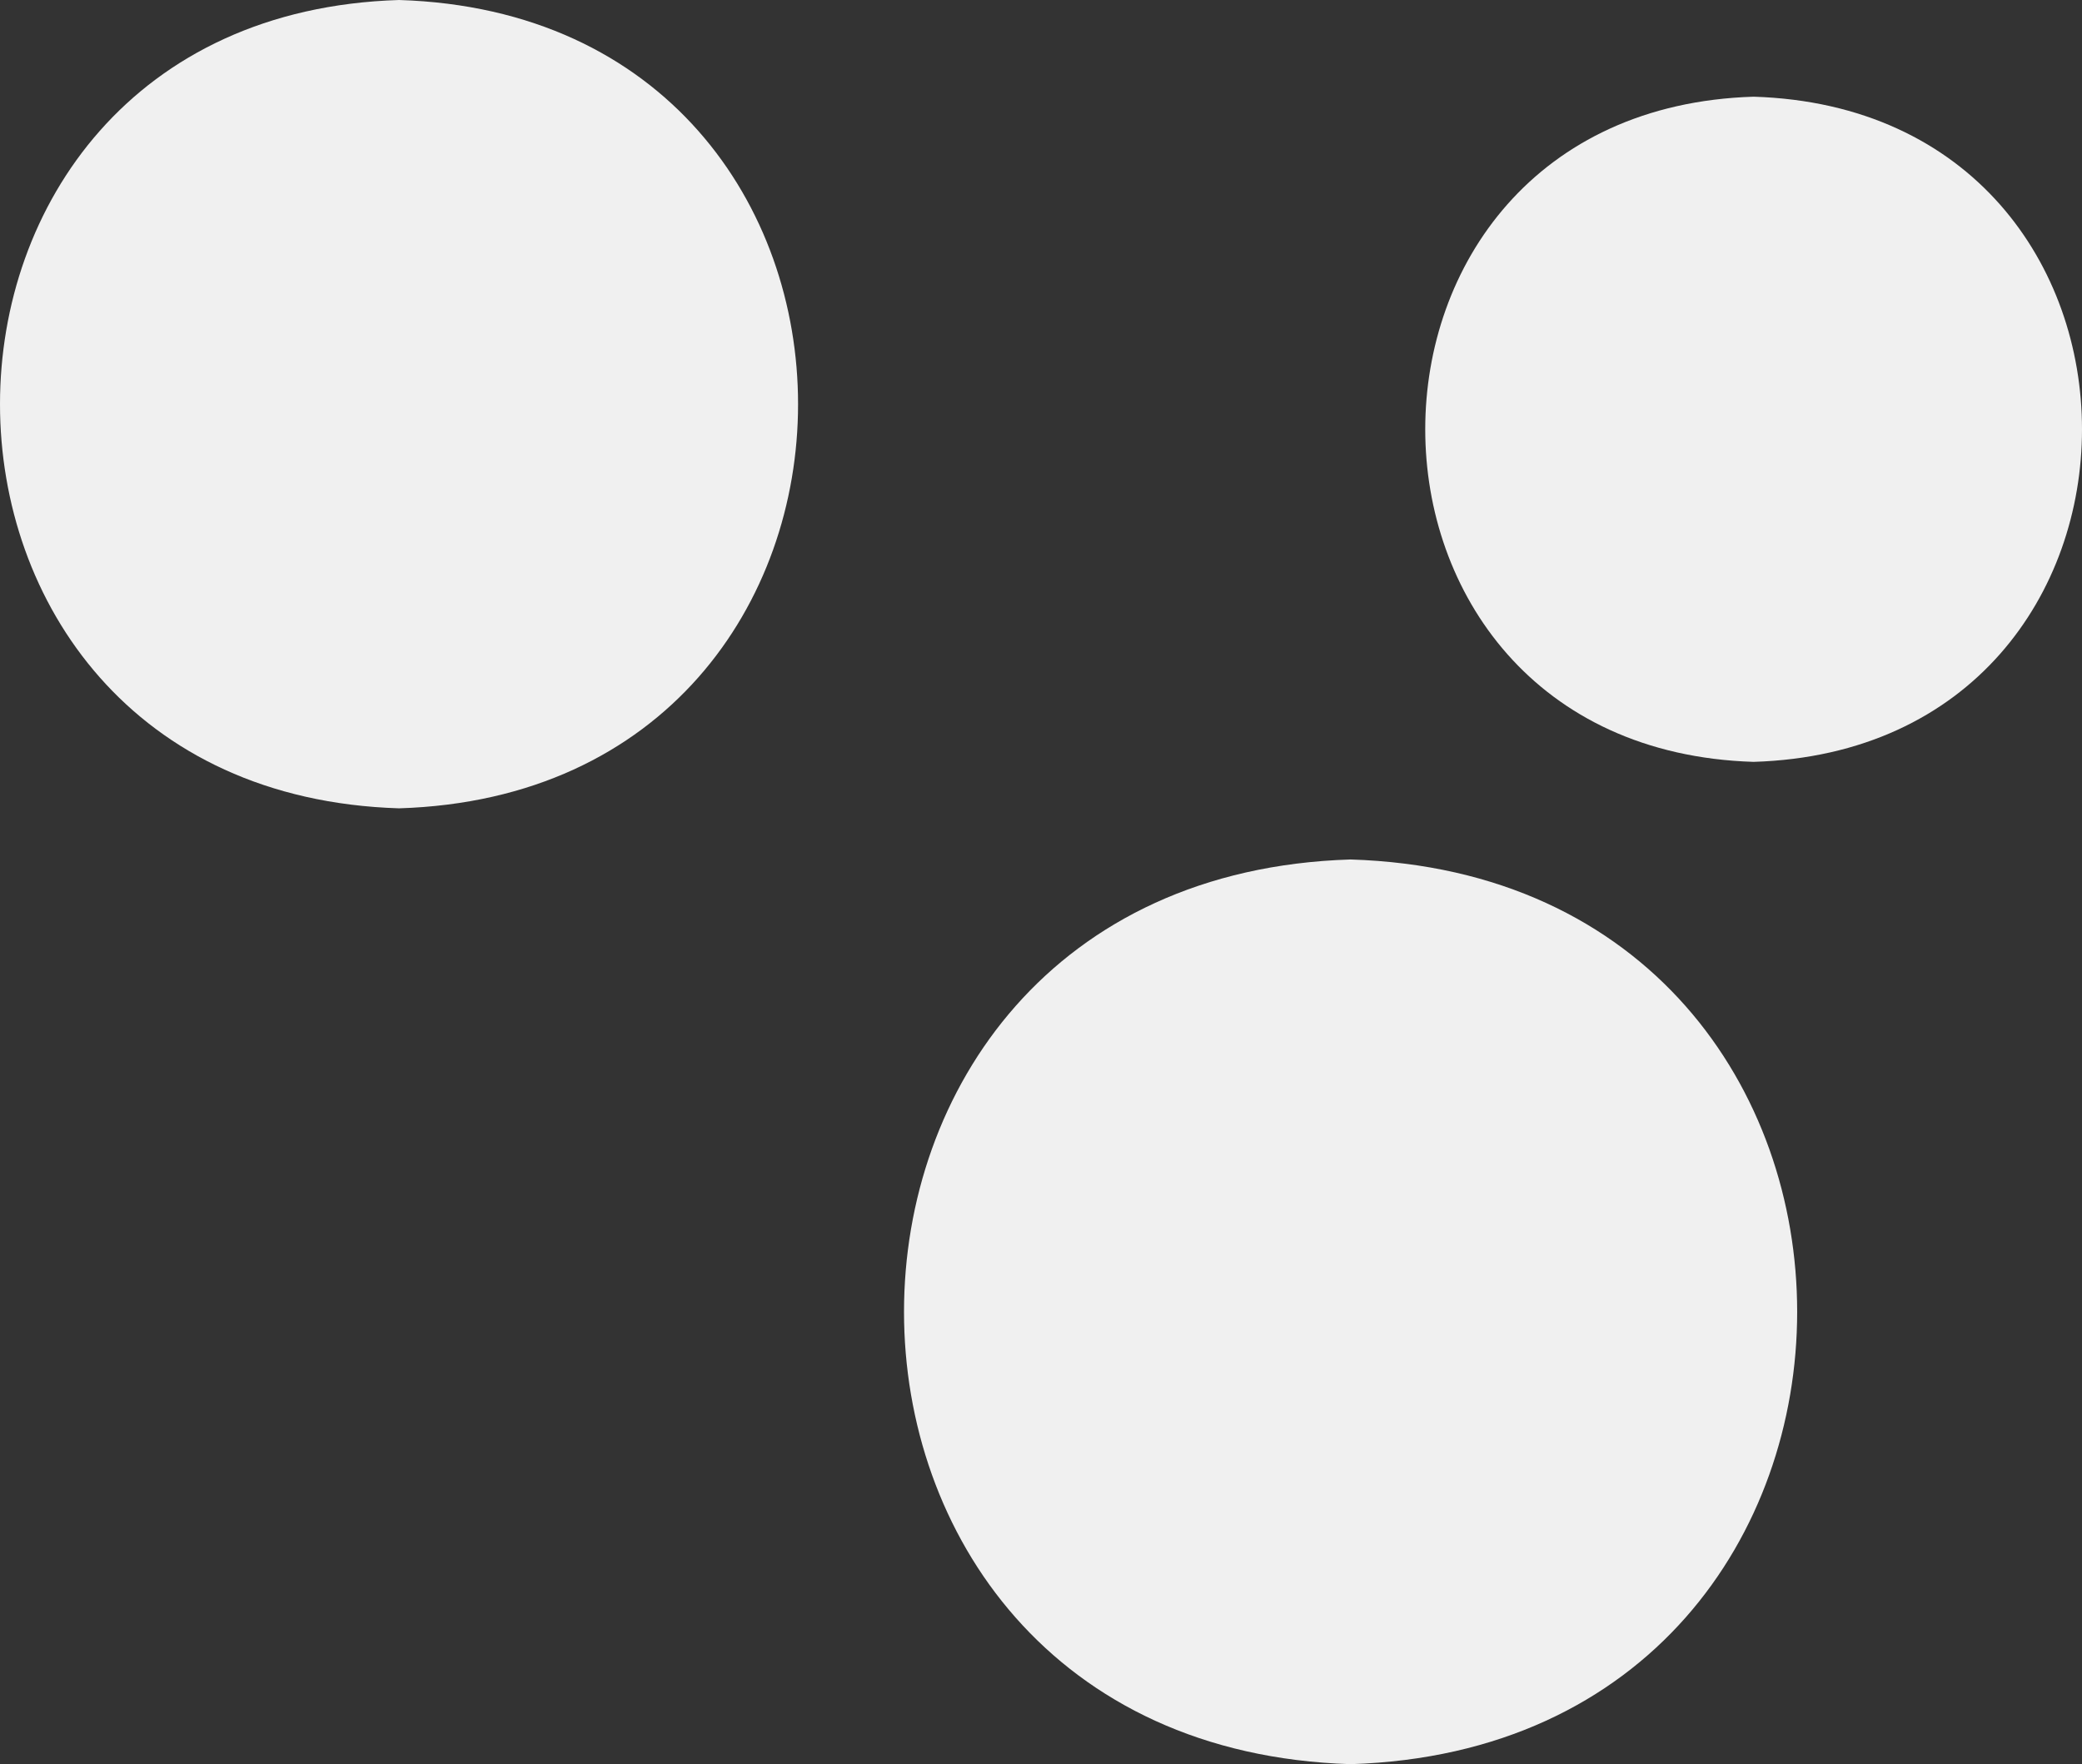
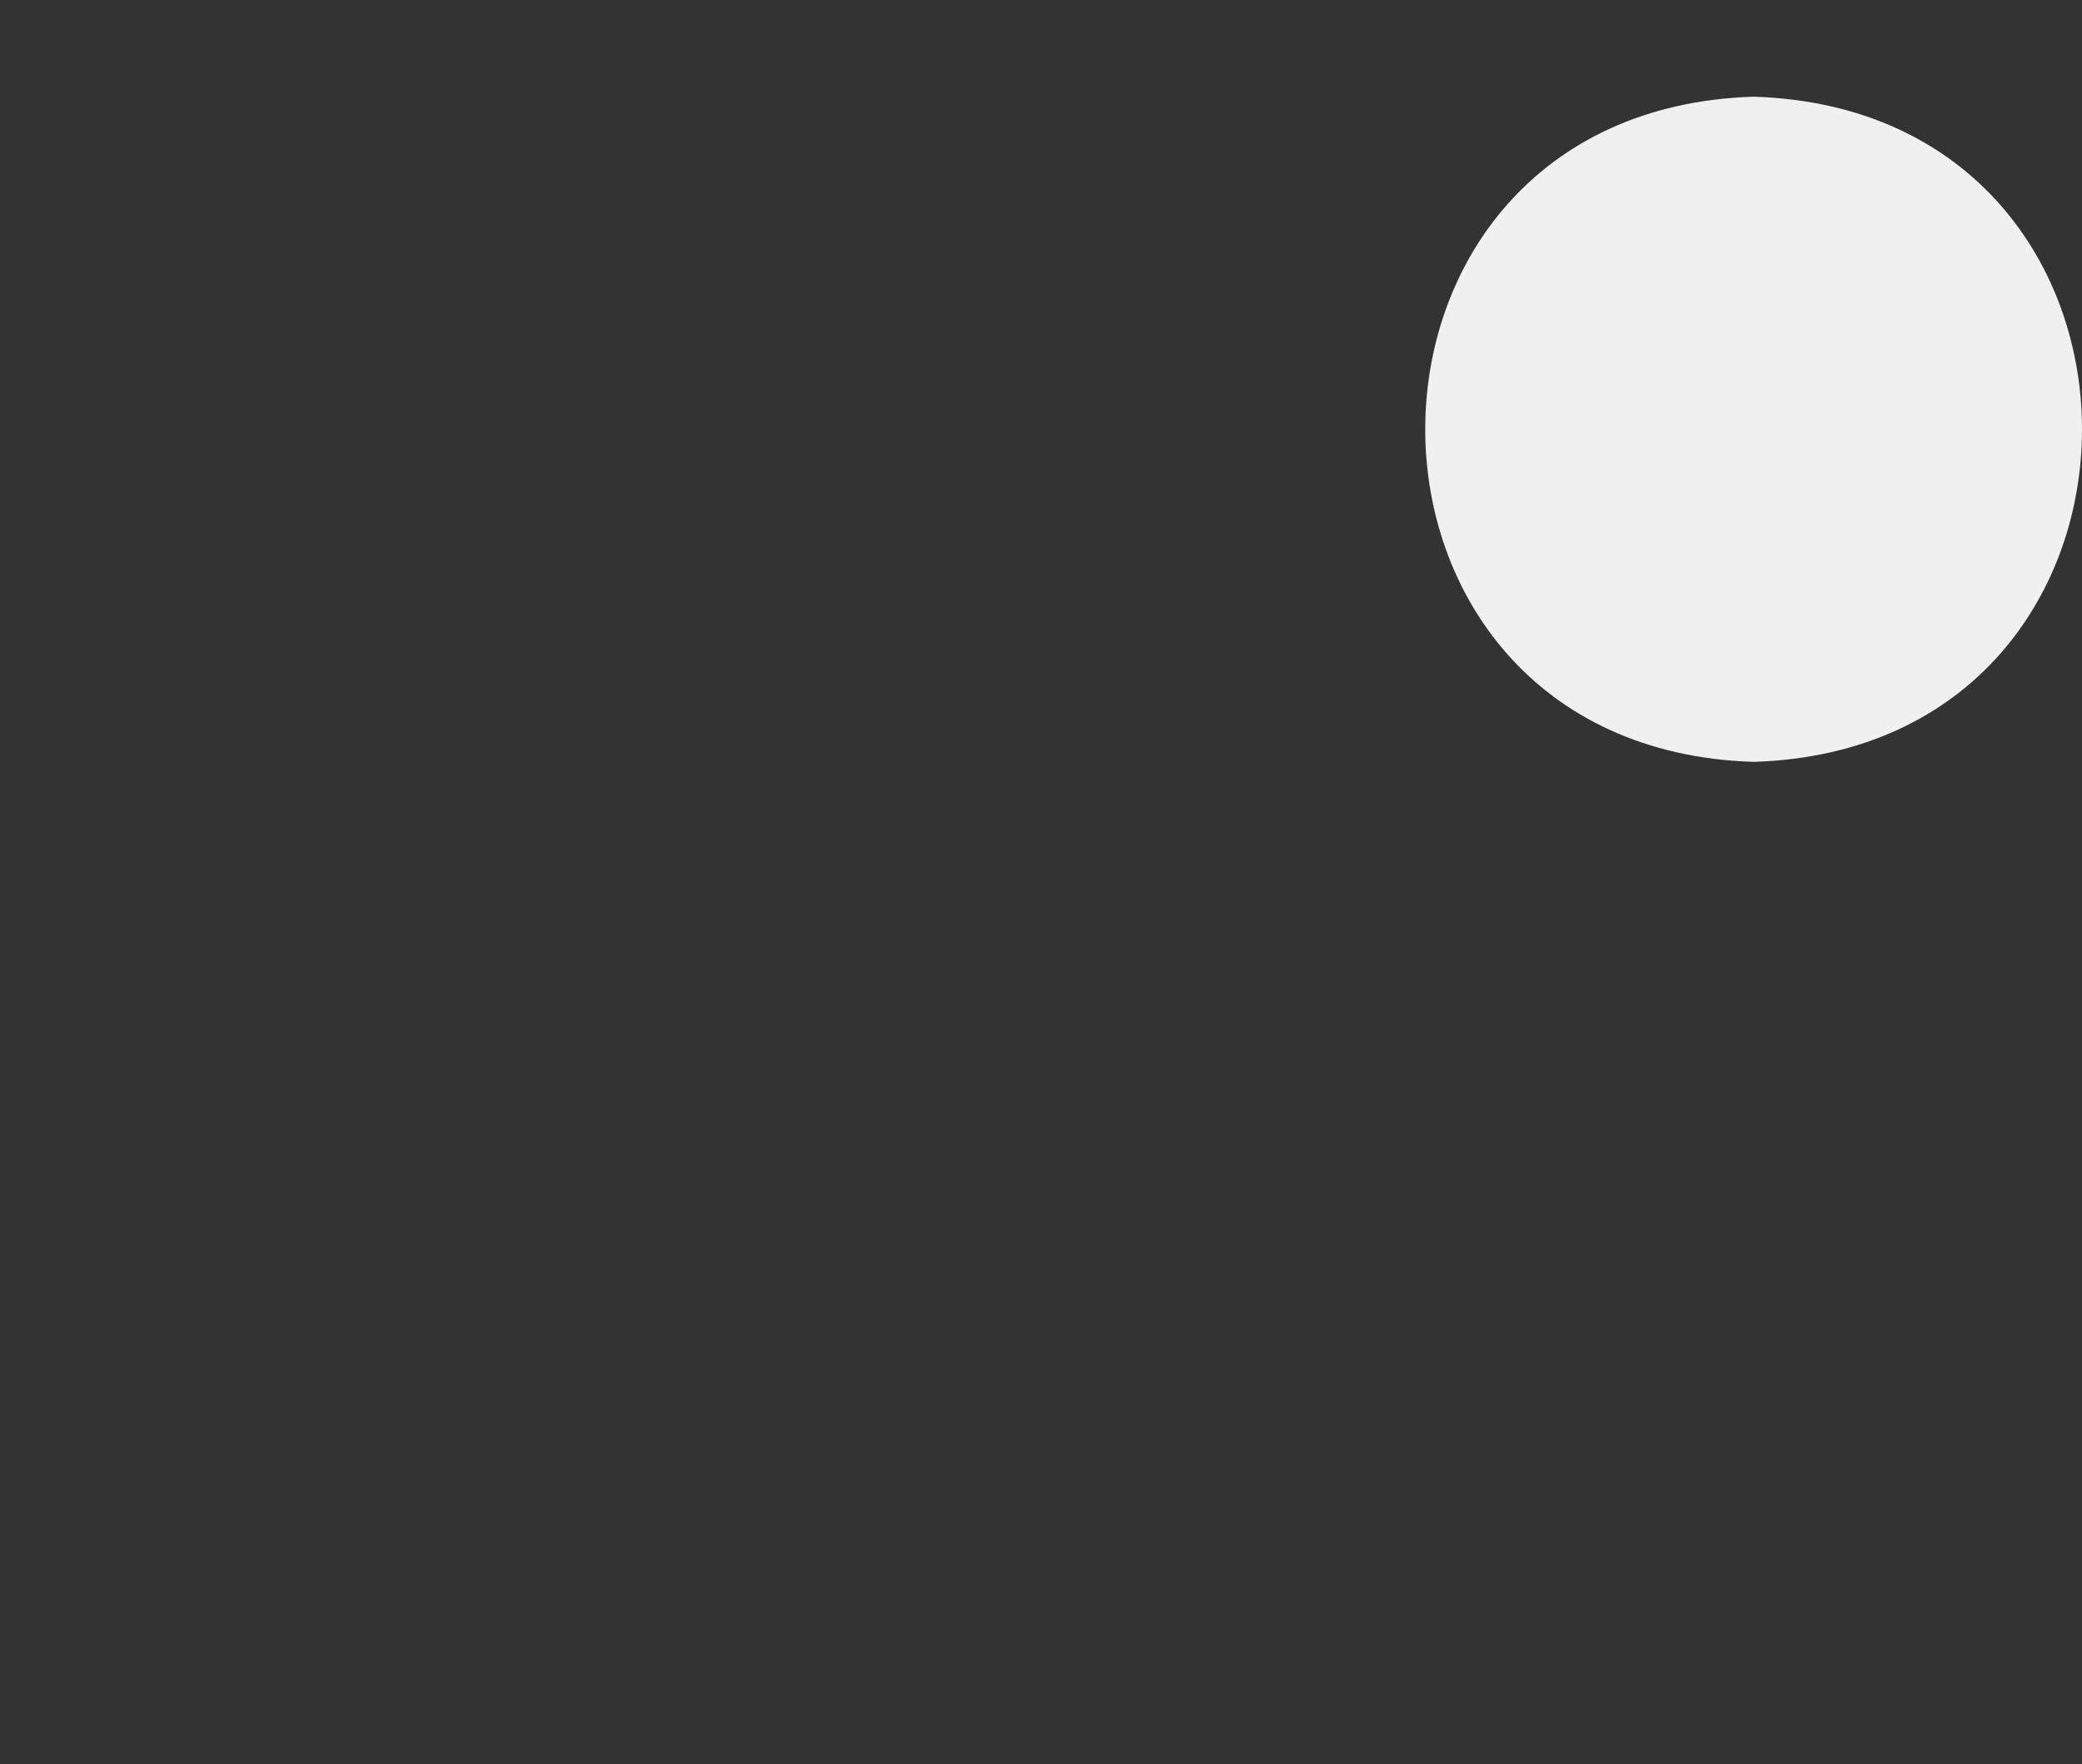
<svg xmlns="http://www.w3.org/2000/svg" width="550.836" height="466.714" viewBox="0 0 550.836 466.714">
  <rect x="0" y="0" width="550.836" height="466.714" fill="#333333" stroke="none" />
  <g id="Group_3" data-name="Group 3" transform="translate(-21.963 -1248.687)">
-     <path id="Path_11" data-name="Path 11" d="M213.441,587.972c140.779,4.35,140.735,209.516,0,213.843-140.779-4.349-140.757-209.516,0-213.843" transform="translate(-85.901 660.715)" fill="#f0f0f0" fill-rule="evenodd" />
    <path id="Path_12" data-name="Path 12" d="M211.732,589.125c115.863,3.572,115.841,172.418,0,175.969-115.84-3.573-115.818-172.4,0-175.969" transform="translate(274.179 685.144)" fill="#f0f0f0" fill-rule="evenodd" />
-     <path id="Path_13" data-name="Path 13" d="M236.784,598.22c157.575,4.882,157.53,234.478,0,239.337-157.531-4.882-157.509-234.477,0-239.337" transform="translate(142.494 877.843)" fill="#f0f0f0" fill-rule="evenodd" />
  </g>
</svg>